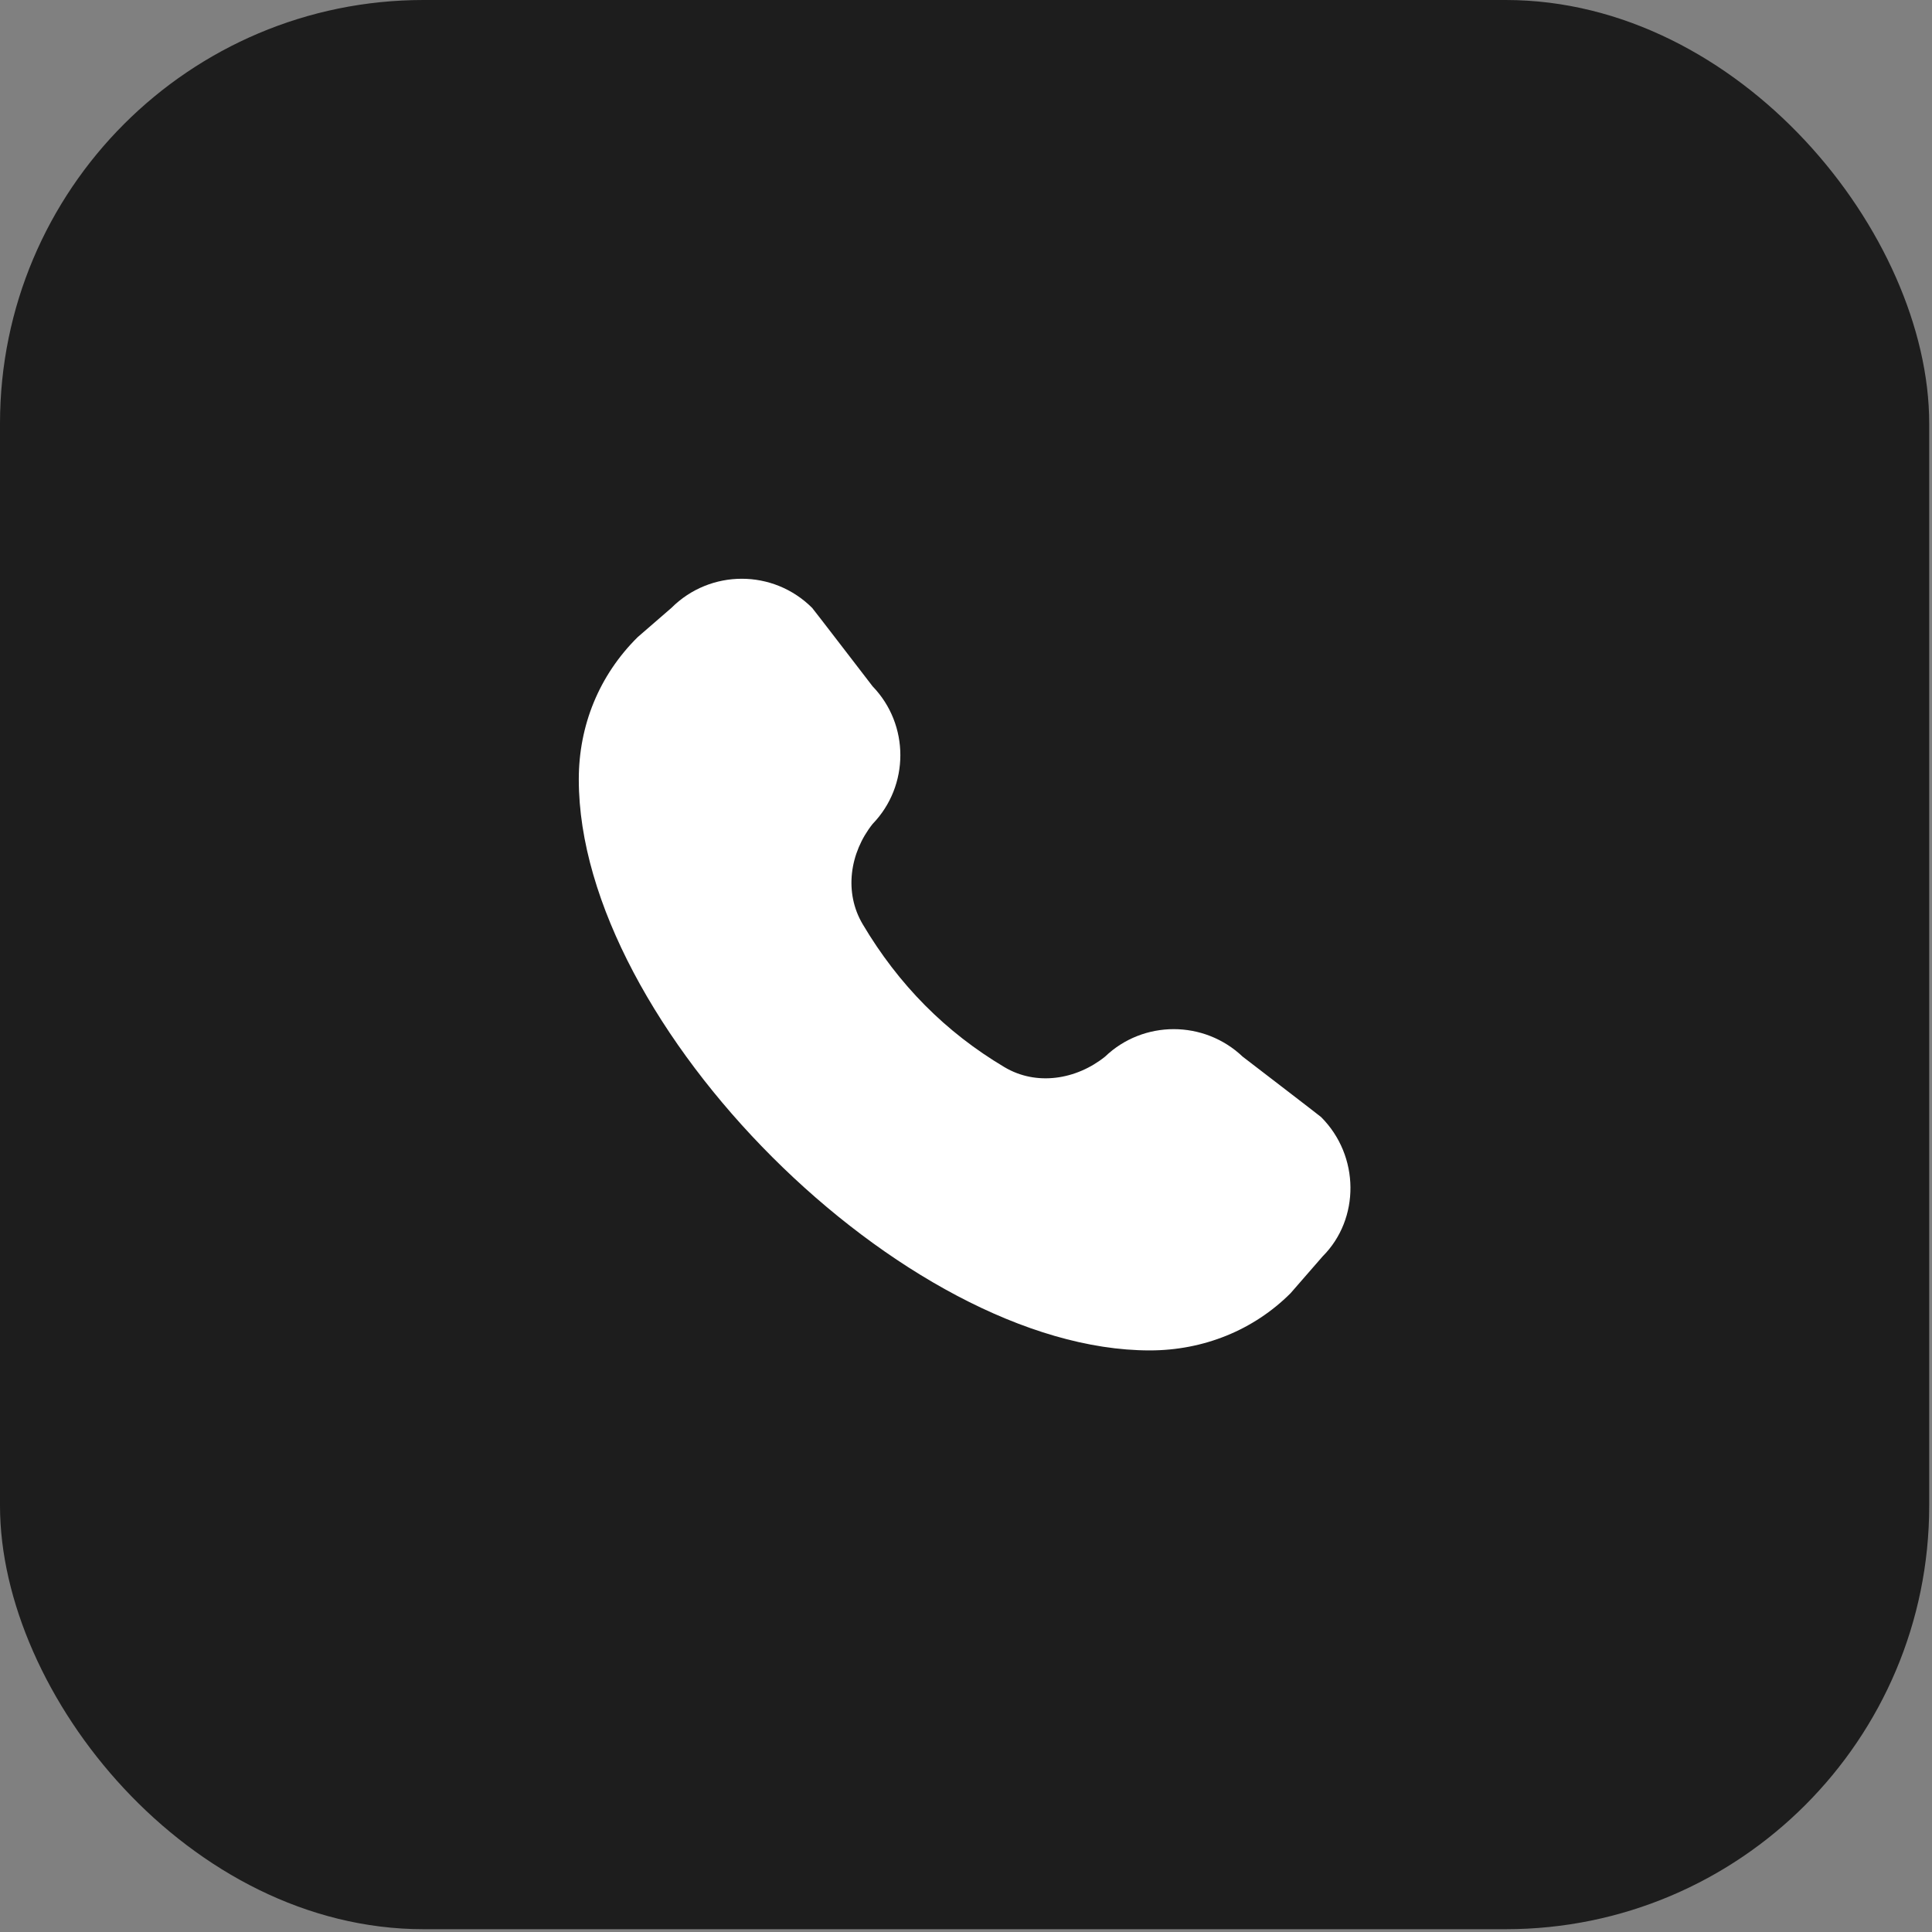
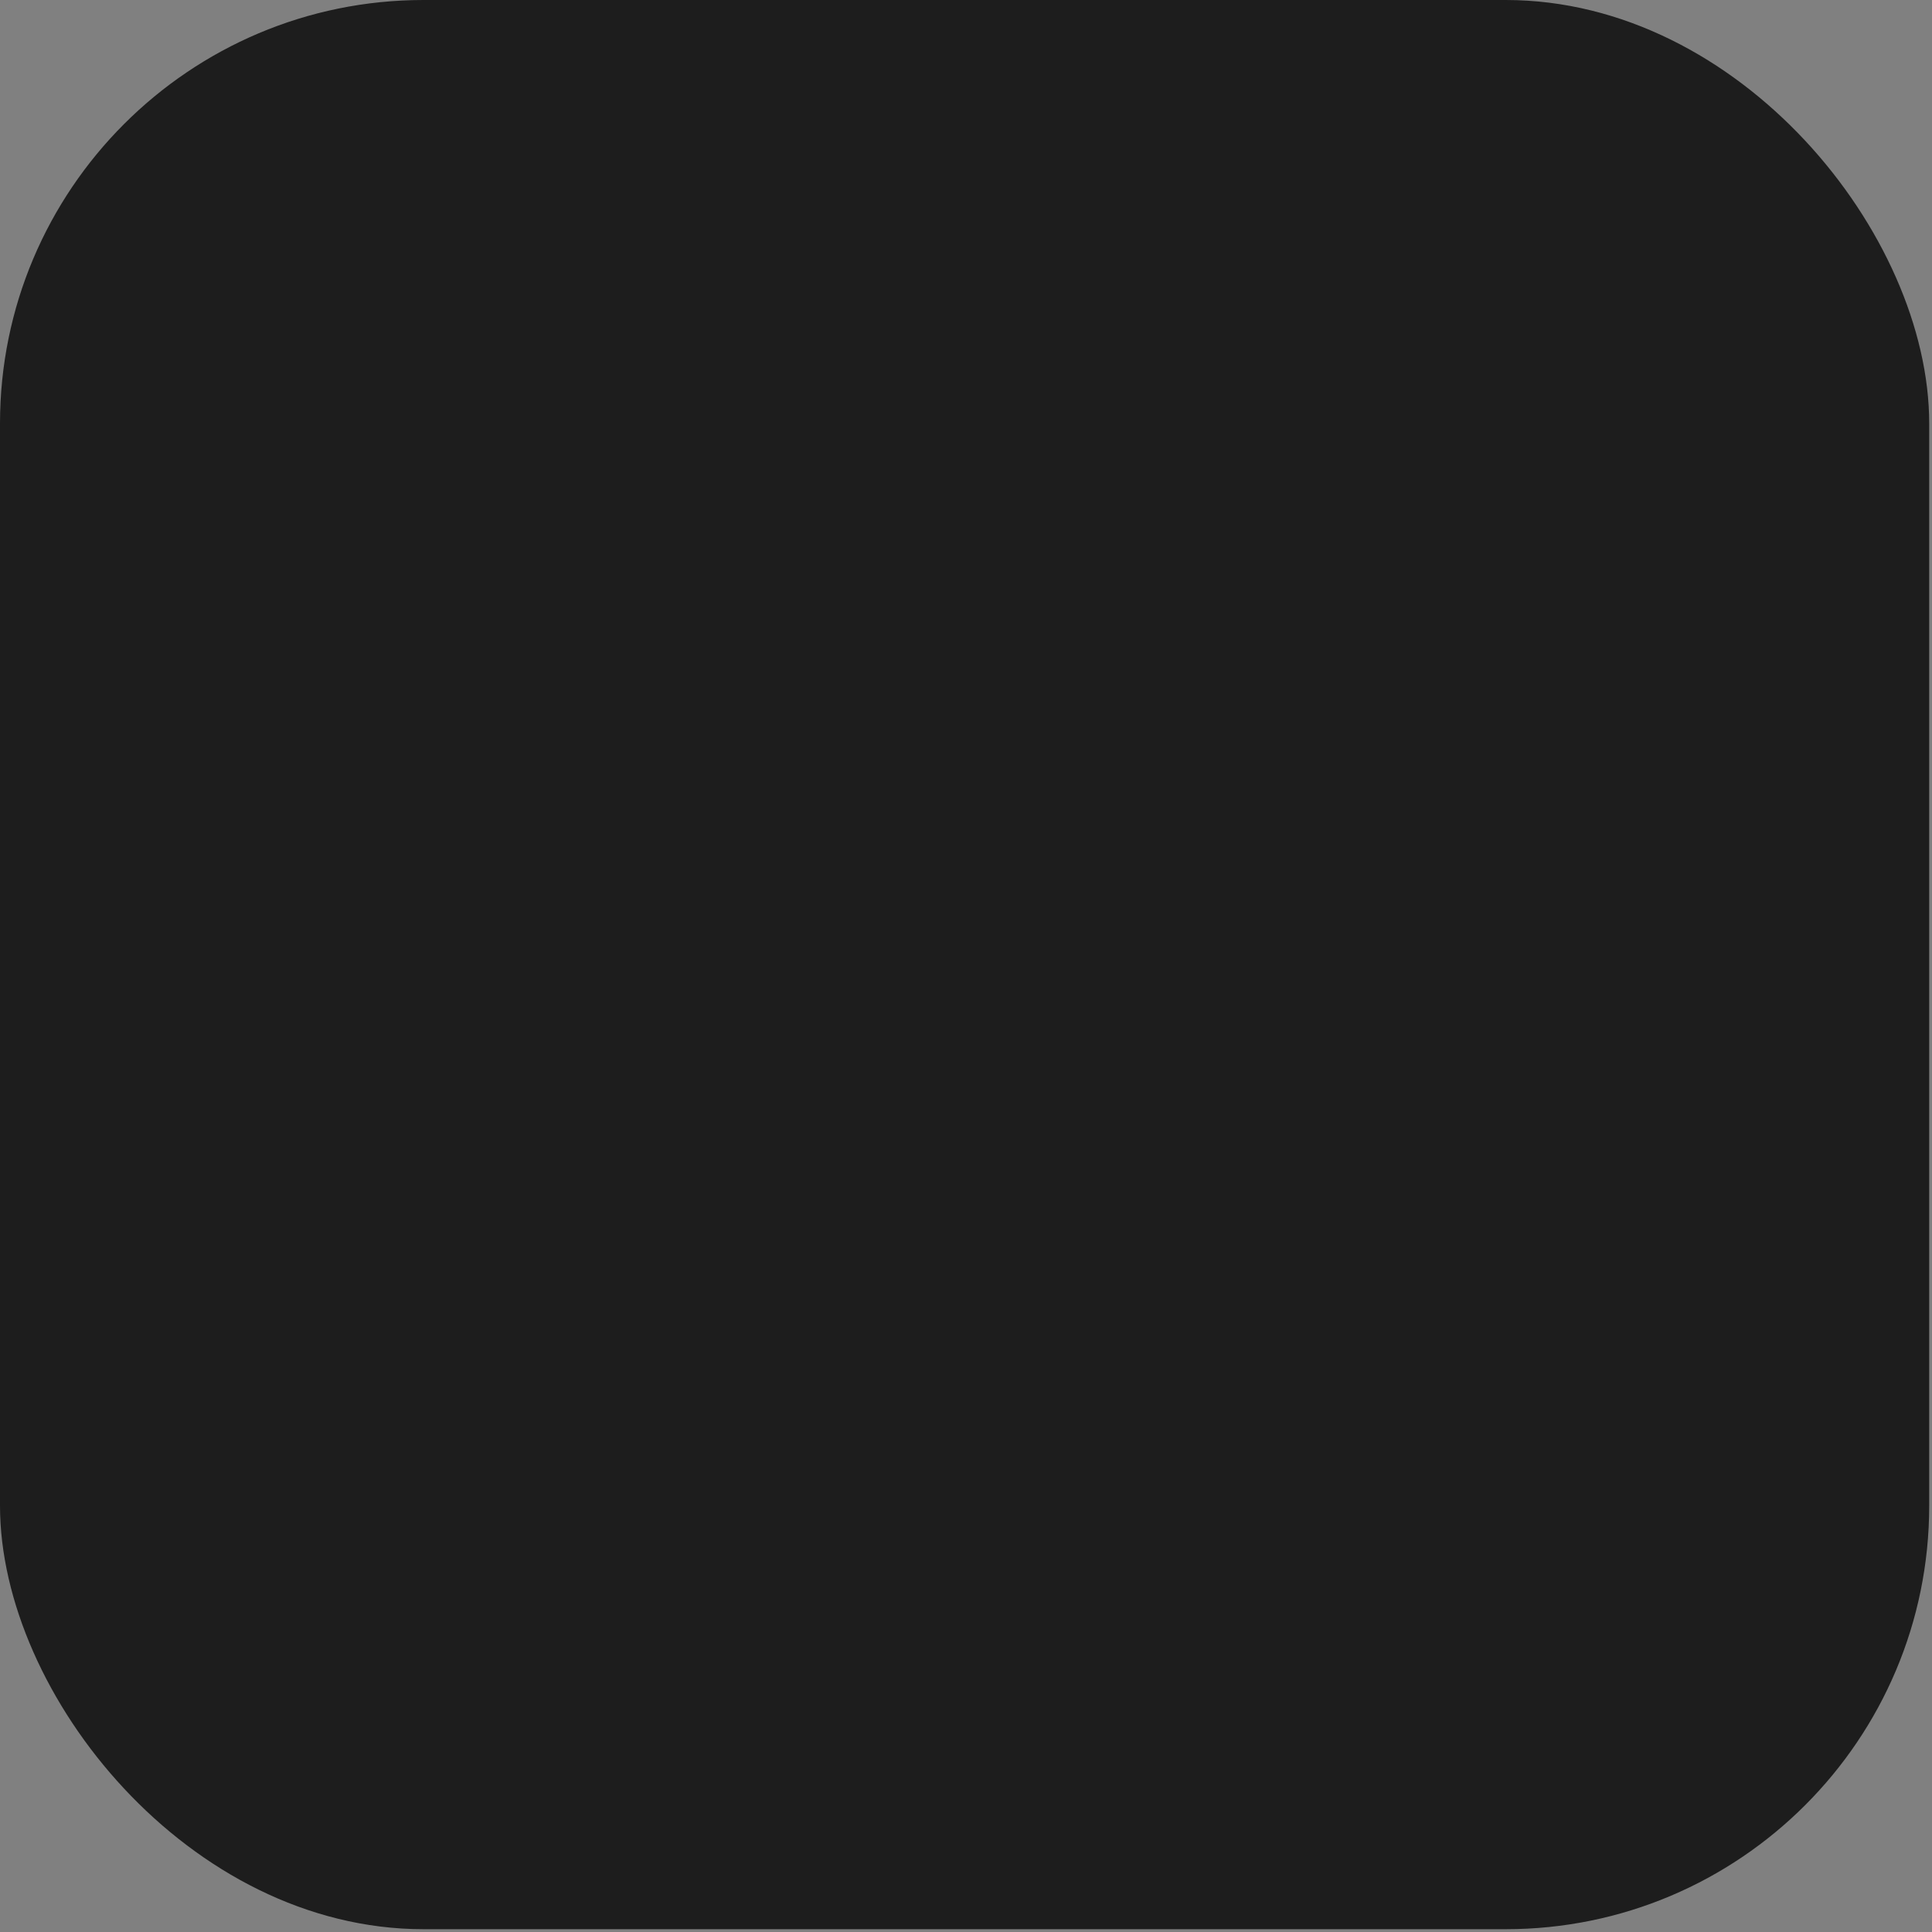
<svg xmlns="http://www.w3.org/2000/svg" width="36" height="36" viewBox="0 0 36 36" fill="none">
  <rect x="0" y="0" width="36" height="36" fill="#808080" stroke="none" />
  <rect width="35.948" height="35.948" rx="7.892" fill="#1D1D1D" />
-   <path d="M10.785 14.526C10.785 19.102 16.853 25.163 21.424 25.163C22.424 25.163 23.359 24.786 24.048 24.097L24.647 23.409C25.341 22.714 25.341 21.54 24.617 20.815C24.599 20.797 23.155 19.689 23.155 19.689C22.436 19.006 21.304 19.006 20.591 19.689C20.052 20.121 19.31 20.238 18.717 19.885C17.62 19.233 16.745 18.351 16.075 17.221C15.724 16.63 15.833 15.89 16.26 15.353C16.949 14.64 16.949 13.502 16.26 12.789C16.26 12.789 15.152 11.346 15.134 11.328C14.409 10.603 13.235 10.603 12.51 11.328L11.881 11.873C11.162 12.586 10.785 13.52 10.785 14.52V14.526Z" fill="white" />
</svg>